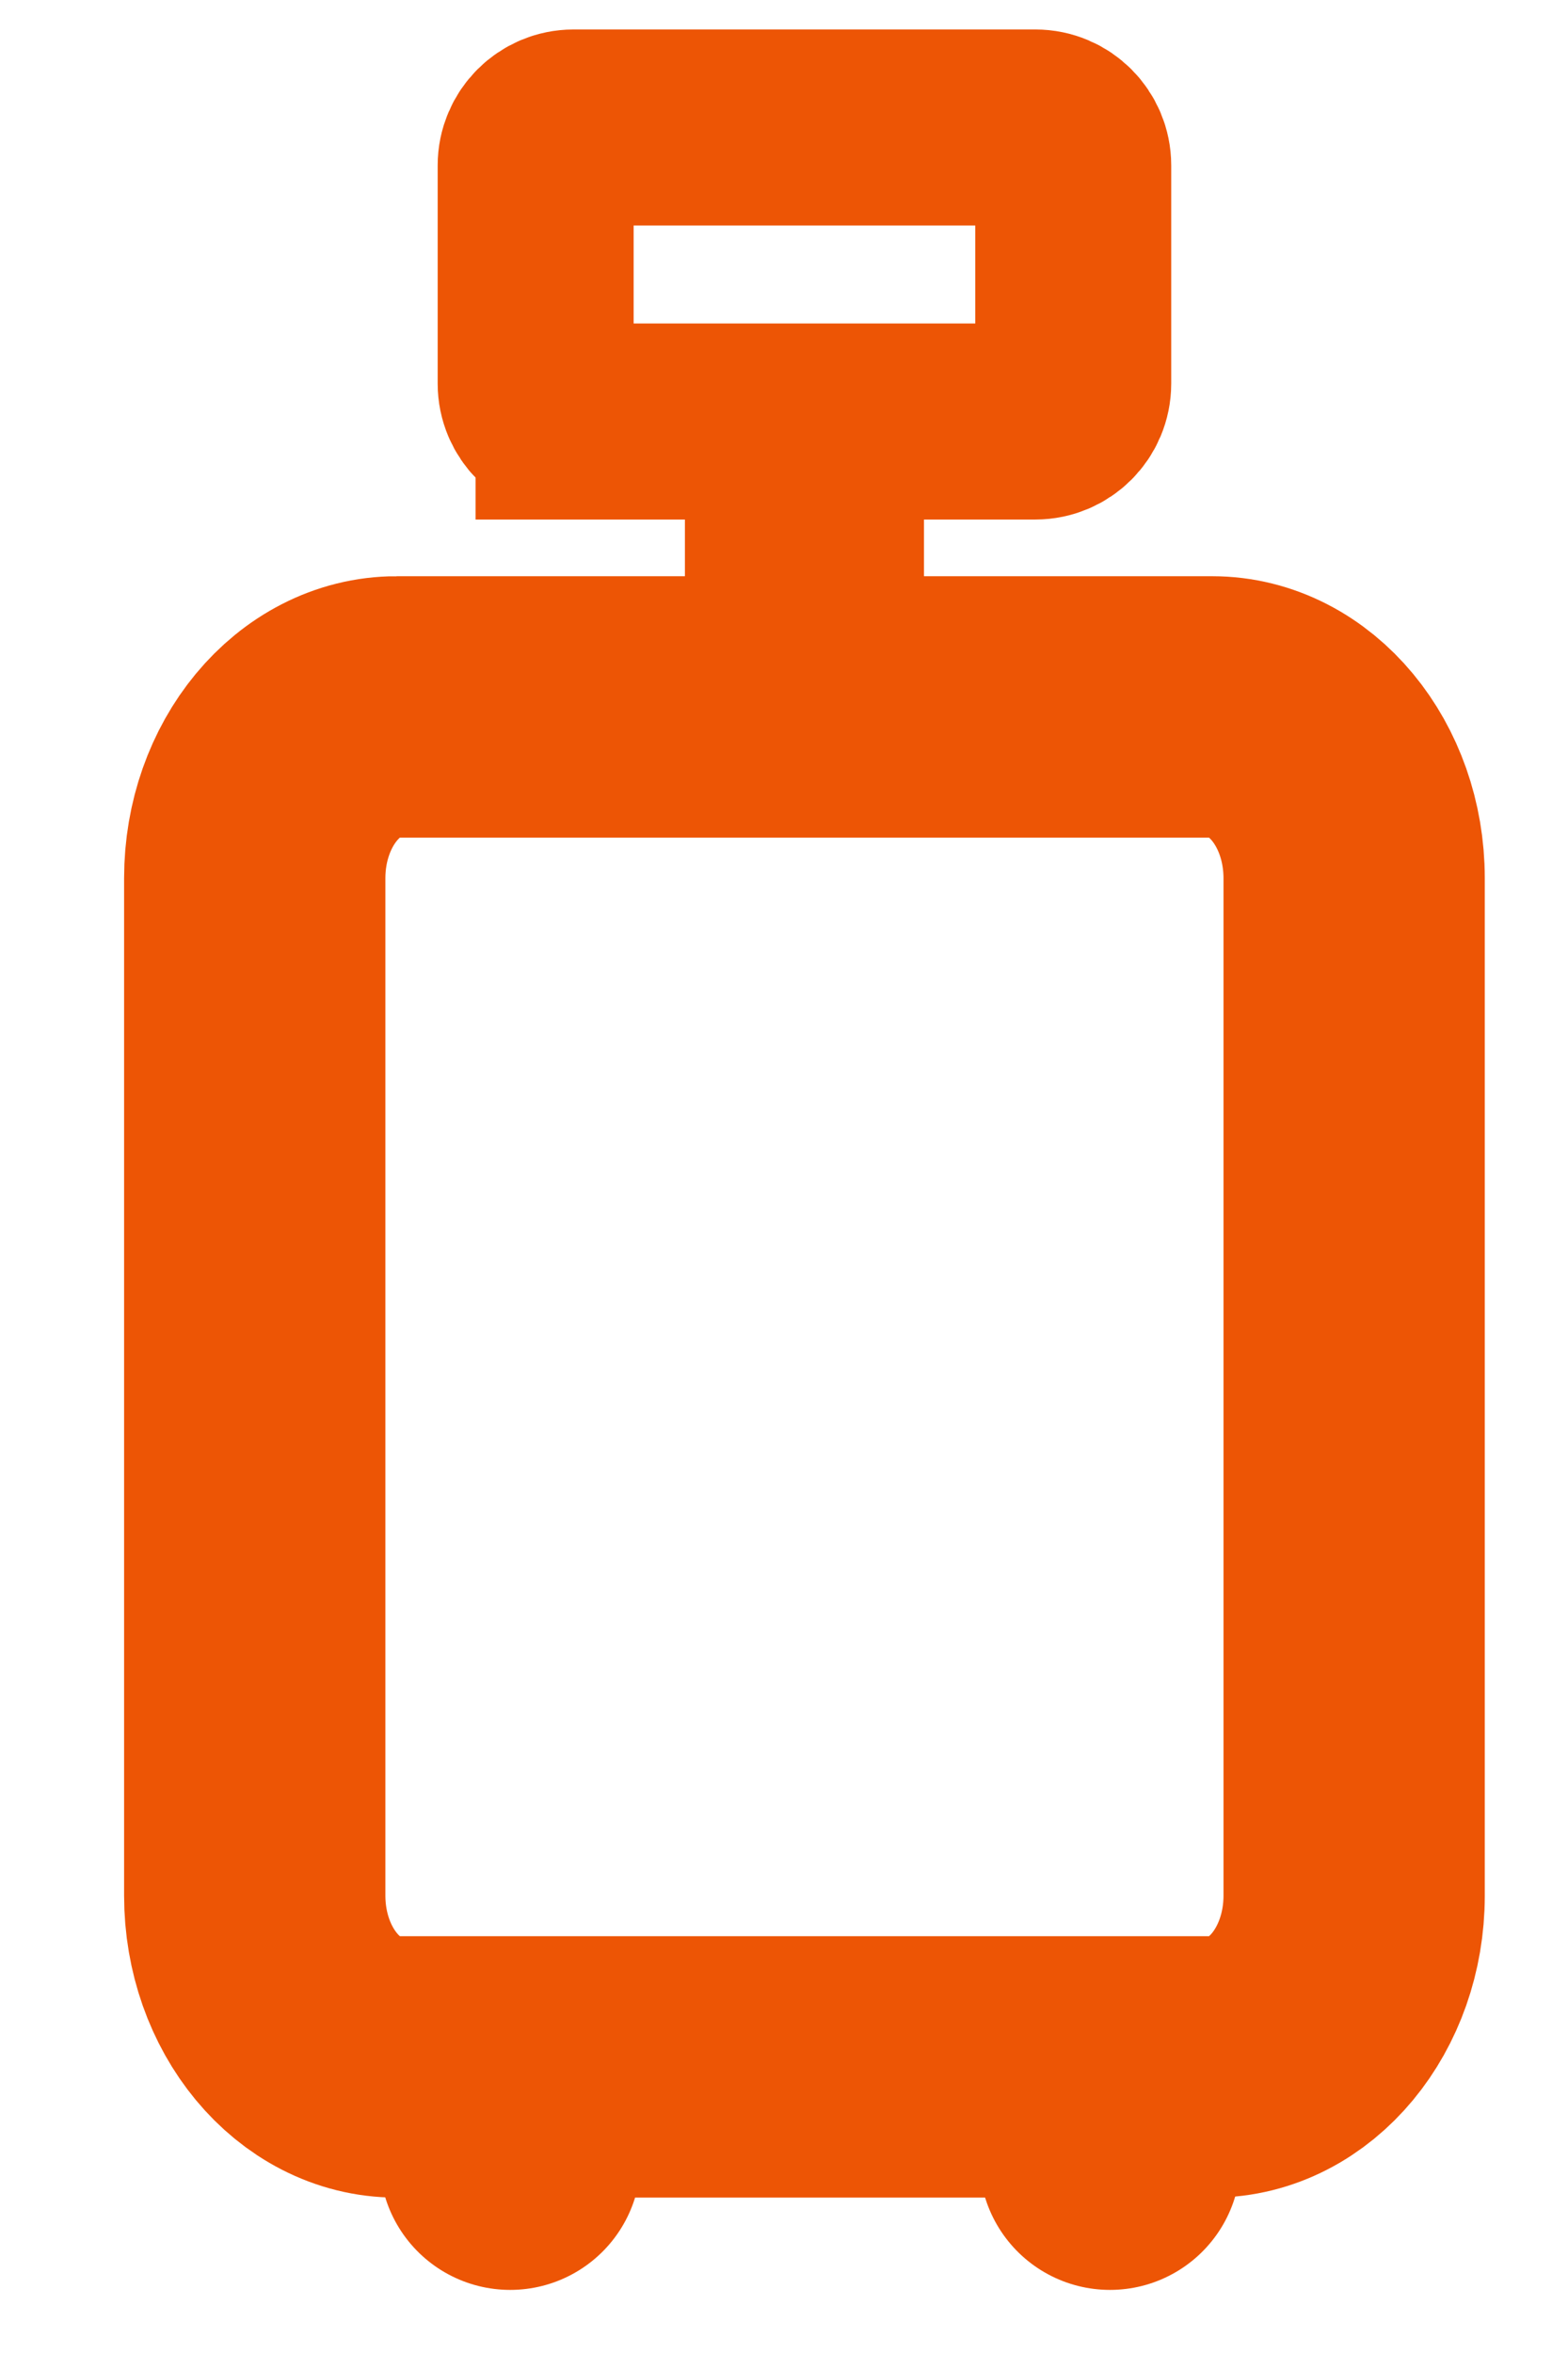
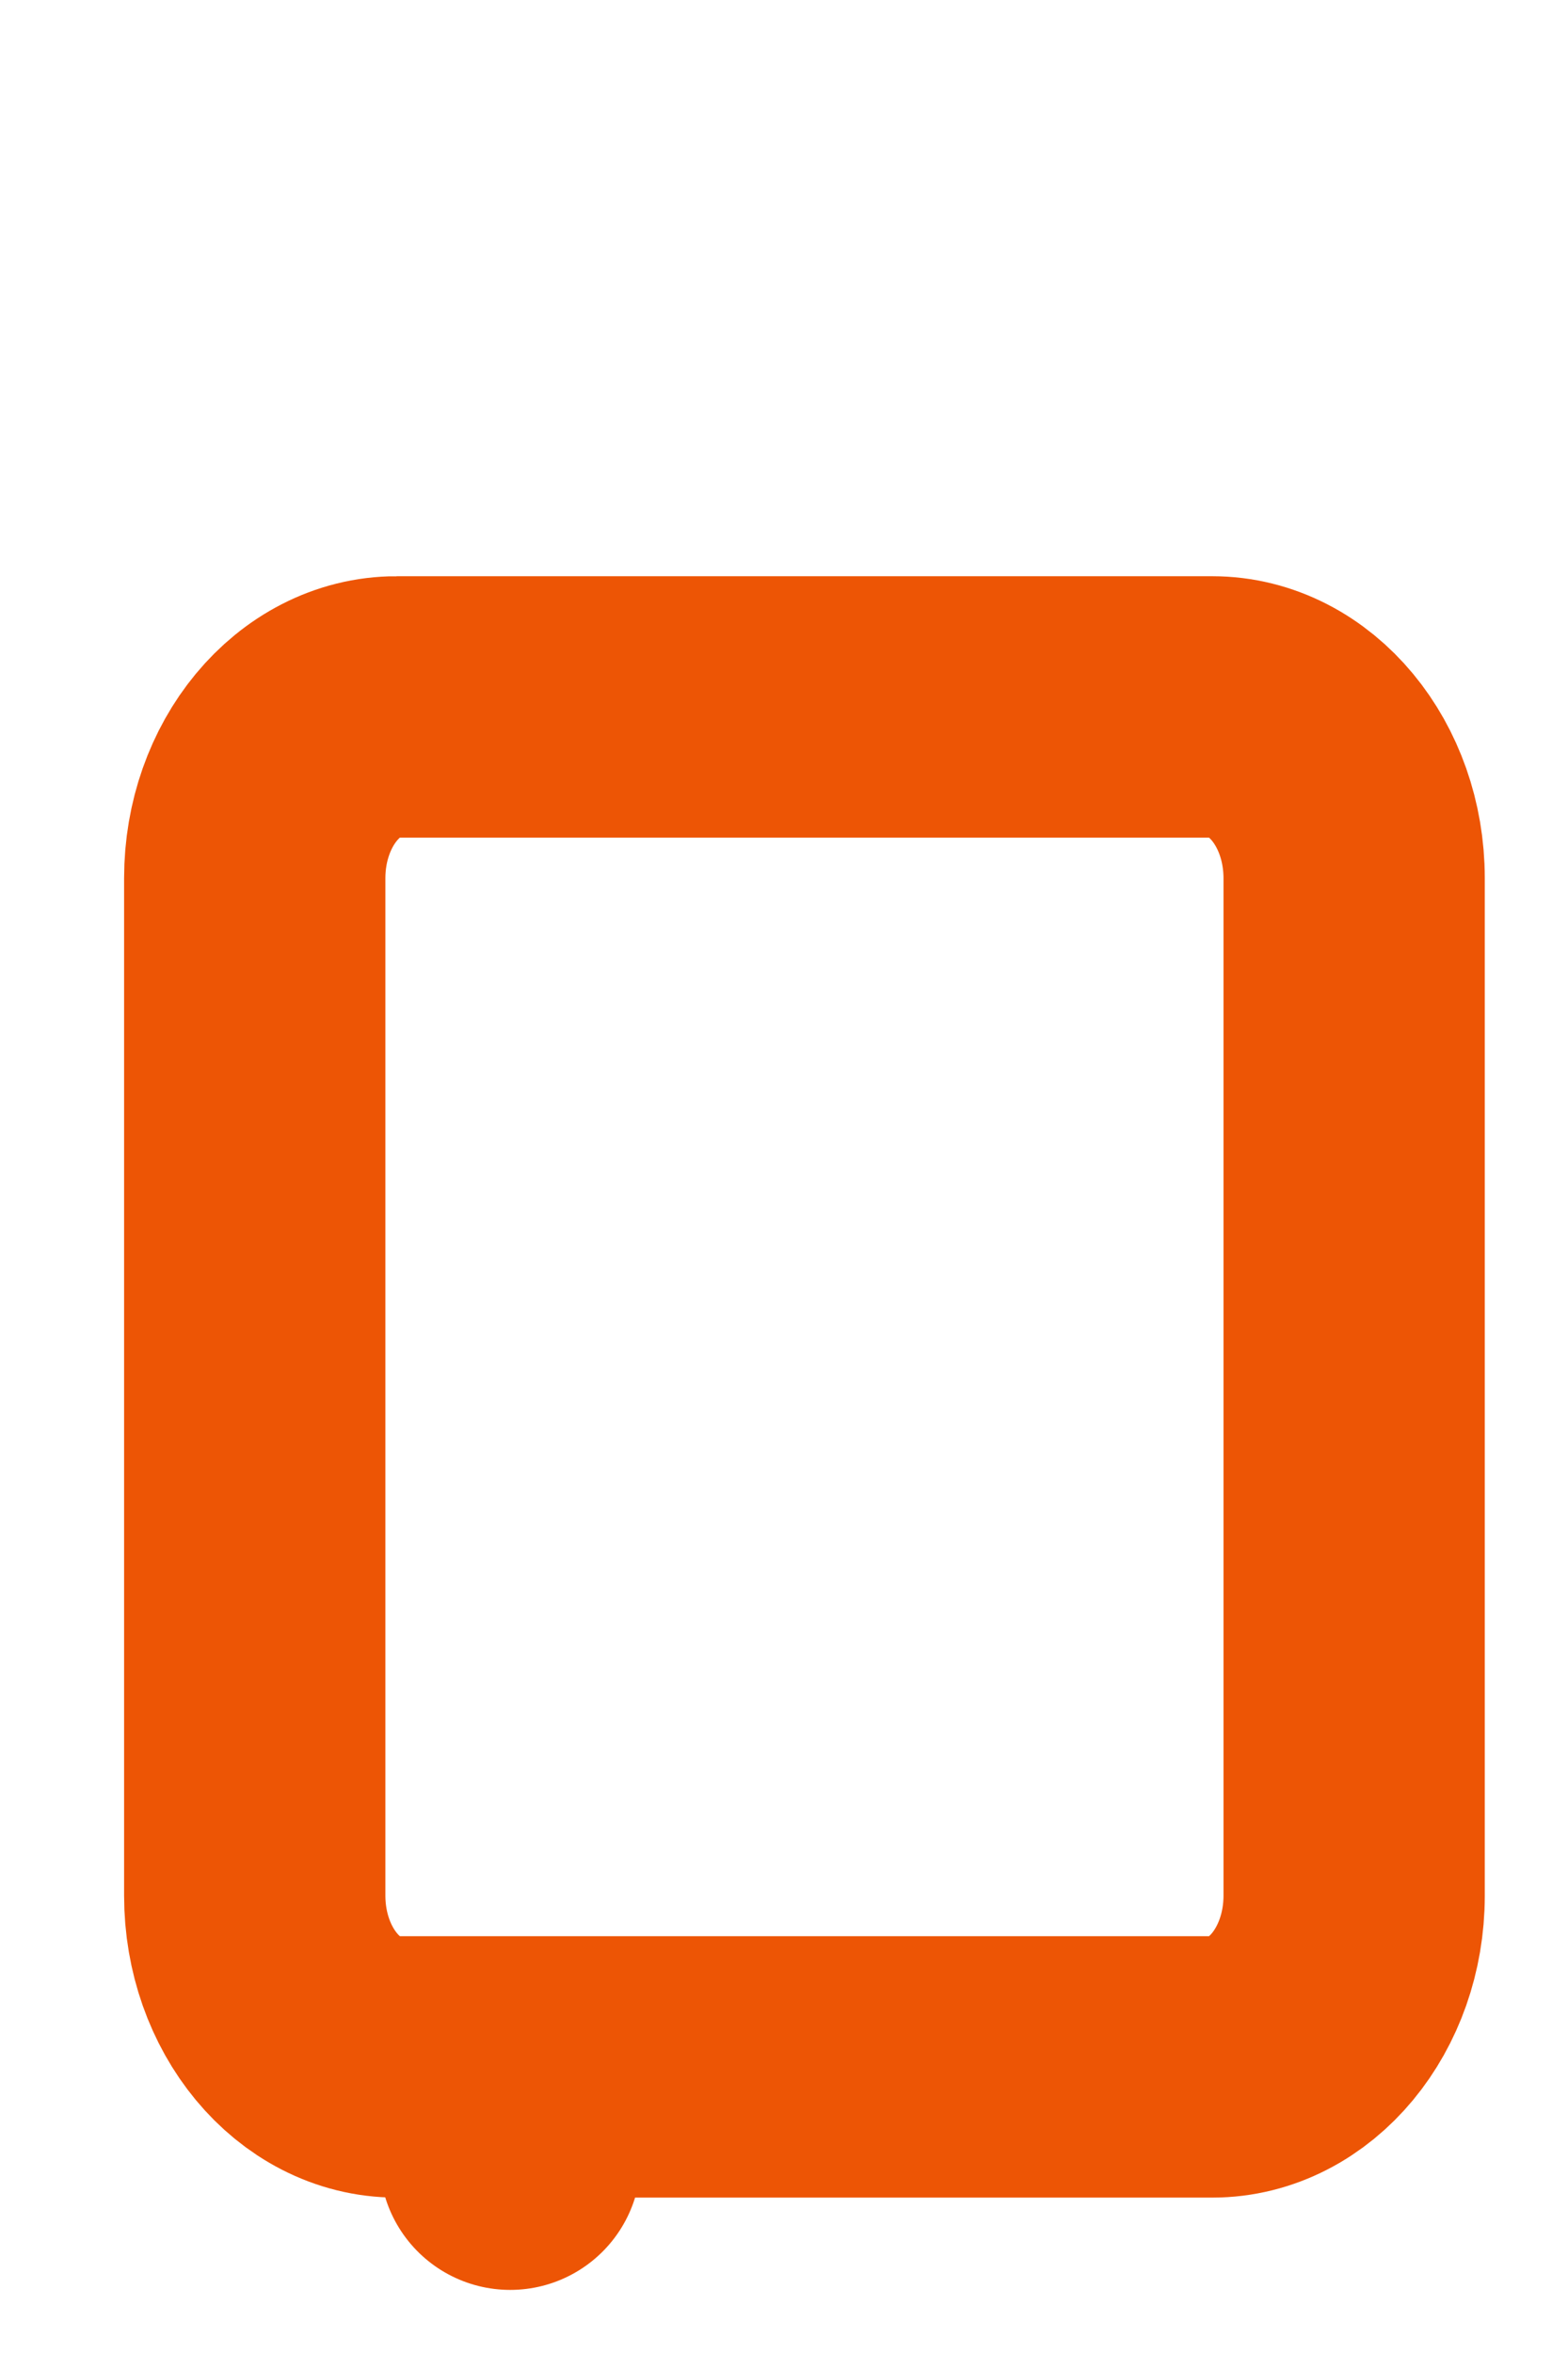
<svg xmlns="http://www.w3.org/2000/svg" xmlns:ns1="http://sodipodi.sourceforge.net/DTD/sodipodi-0.dtd" xmlns:ns2="http://www.inkscape.org/namespaces/inkscape" version="1.1" id="svg2" xml:space="preserve" width="16" height="24" viewBox="0 0 16 24" ns1:docname="bag.eps">
  <defs id="defs6" />
  <ns1:namedview pagecolor="#ffffff" bordercolor="#666666" borderopacity="1" objecttolerance="10" gridtolerance="10" guidetolerance="10" ns2:pageopacity="0" ns2:pageshadow="2" ns2:window-width="640" ns2:window-height="480" id="namedview4" />
  <g id="g10" ns2:groupmode="layer" ns2:label="ink_ext_XXXXXX" transform="matrix(1.333,0,0,-1.333,0,24)">
    <g id="g12" transform="scale(0.1)">
-       <path d="m 84.969,14.828 v 2.148" style="fill:none;stroke:#ed5505;stroke-width:20.001;stroke-linecap:round;stroke-linejoin:miter;stroke-miterlimit:22.926;stroke-dasharray:none;stroke-opacity:1" id="path14" />
      <path d="m 39.055,14.828 v 2.148" style="fill:none;stroke:#ed5505;stroke-width:20.001;stroke-linecap:round;stroke-linejoin:miter;stroke-miterlimit:22.926;stroke-dasharray:none;stroke-opacity:1" id="path16" />
-       <path d="M 70.731,142.625 H 52.43 v -15.461 h 18.301 v 15.461" style="fill:#ed5505;fill-opacity:1;fill-rule:evenodd;stroke:none" id="path18" />
-       <path d="m 43.906,147.793 h 35.348 c 1.602,0 2.902,1.301 2.902,2.902 v 16.692 c 0,1.597 -1.301,2.902 -2.902,2.902 H 43.906 c -1.598,0 -2.902,-1.305 -2.902,-2.902 v -16.692 c 0,-1.601 1.305,-2.902 2.902,-2.902 z" style="fill:none;stroke:#ed5505;stroke-width:15.001;stroke-linecap:butt;stroke-linejoin:miter;stroke-miterlimit:22.926;stroke-dasharray:none;stroke-opacity:1" id="path20" />
      <path d="m 30.359,125.953 h 62.441 c 5.976,0 10.859,-5.894 10.859,-13.105 V 34.996 c 0,-7.211 -4.883,-13.105 -10.859,-13.105 H 30.359 C 24.387,21.891 19.5,27.785 19.5,34.996 v 77.852 c 0,7.211 4.887,13.105 10.859,13.105 z" style="fill:none;stroke:#ed5505;stroke-width:20.001;stroke-linecap:butt;stroke-linejoin:miter;stroke-miterlimit:22.926;stroke-dasharray:none;stroke-opacity:1" id="path22" />
    </g>
  </g>
</svg>